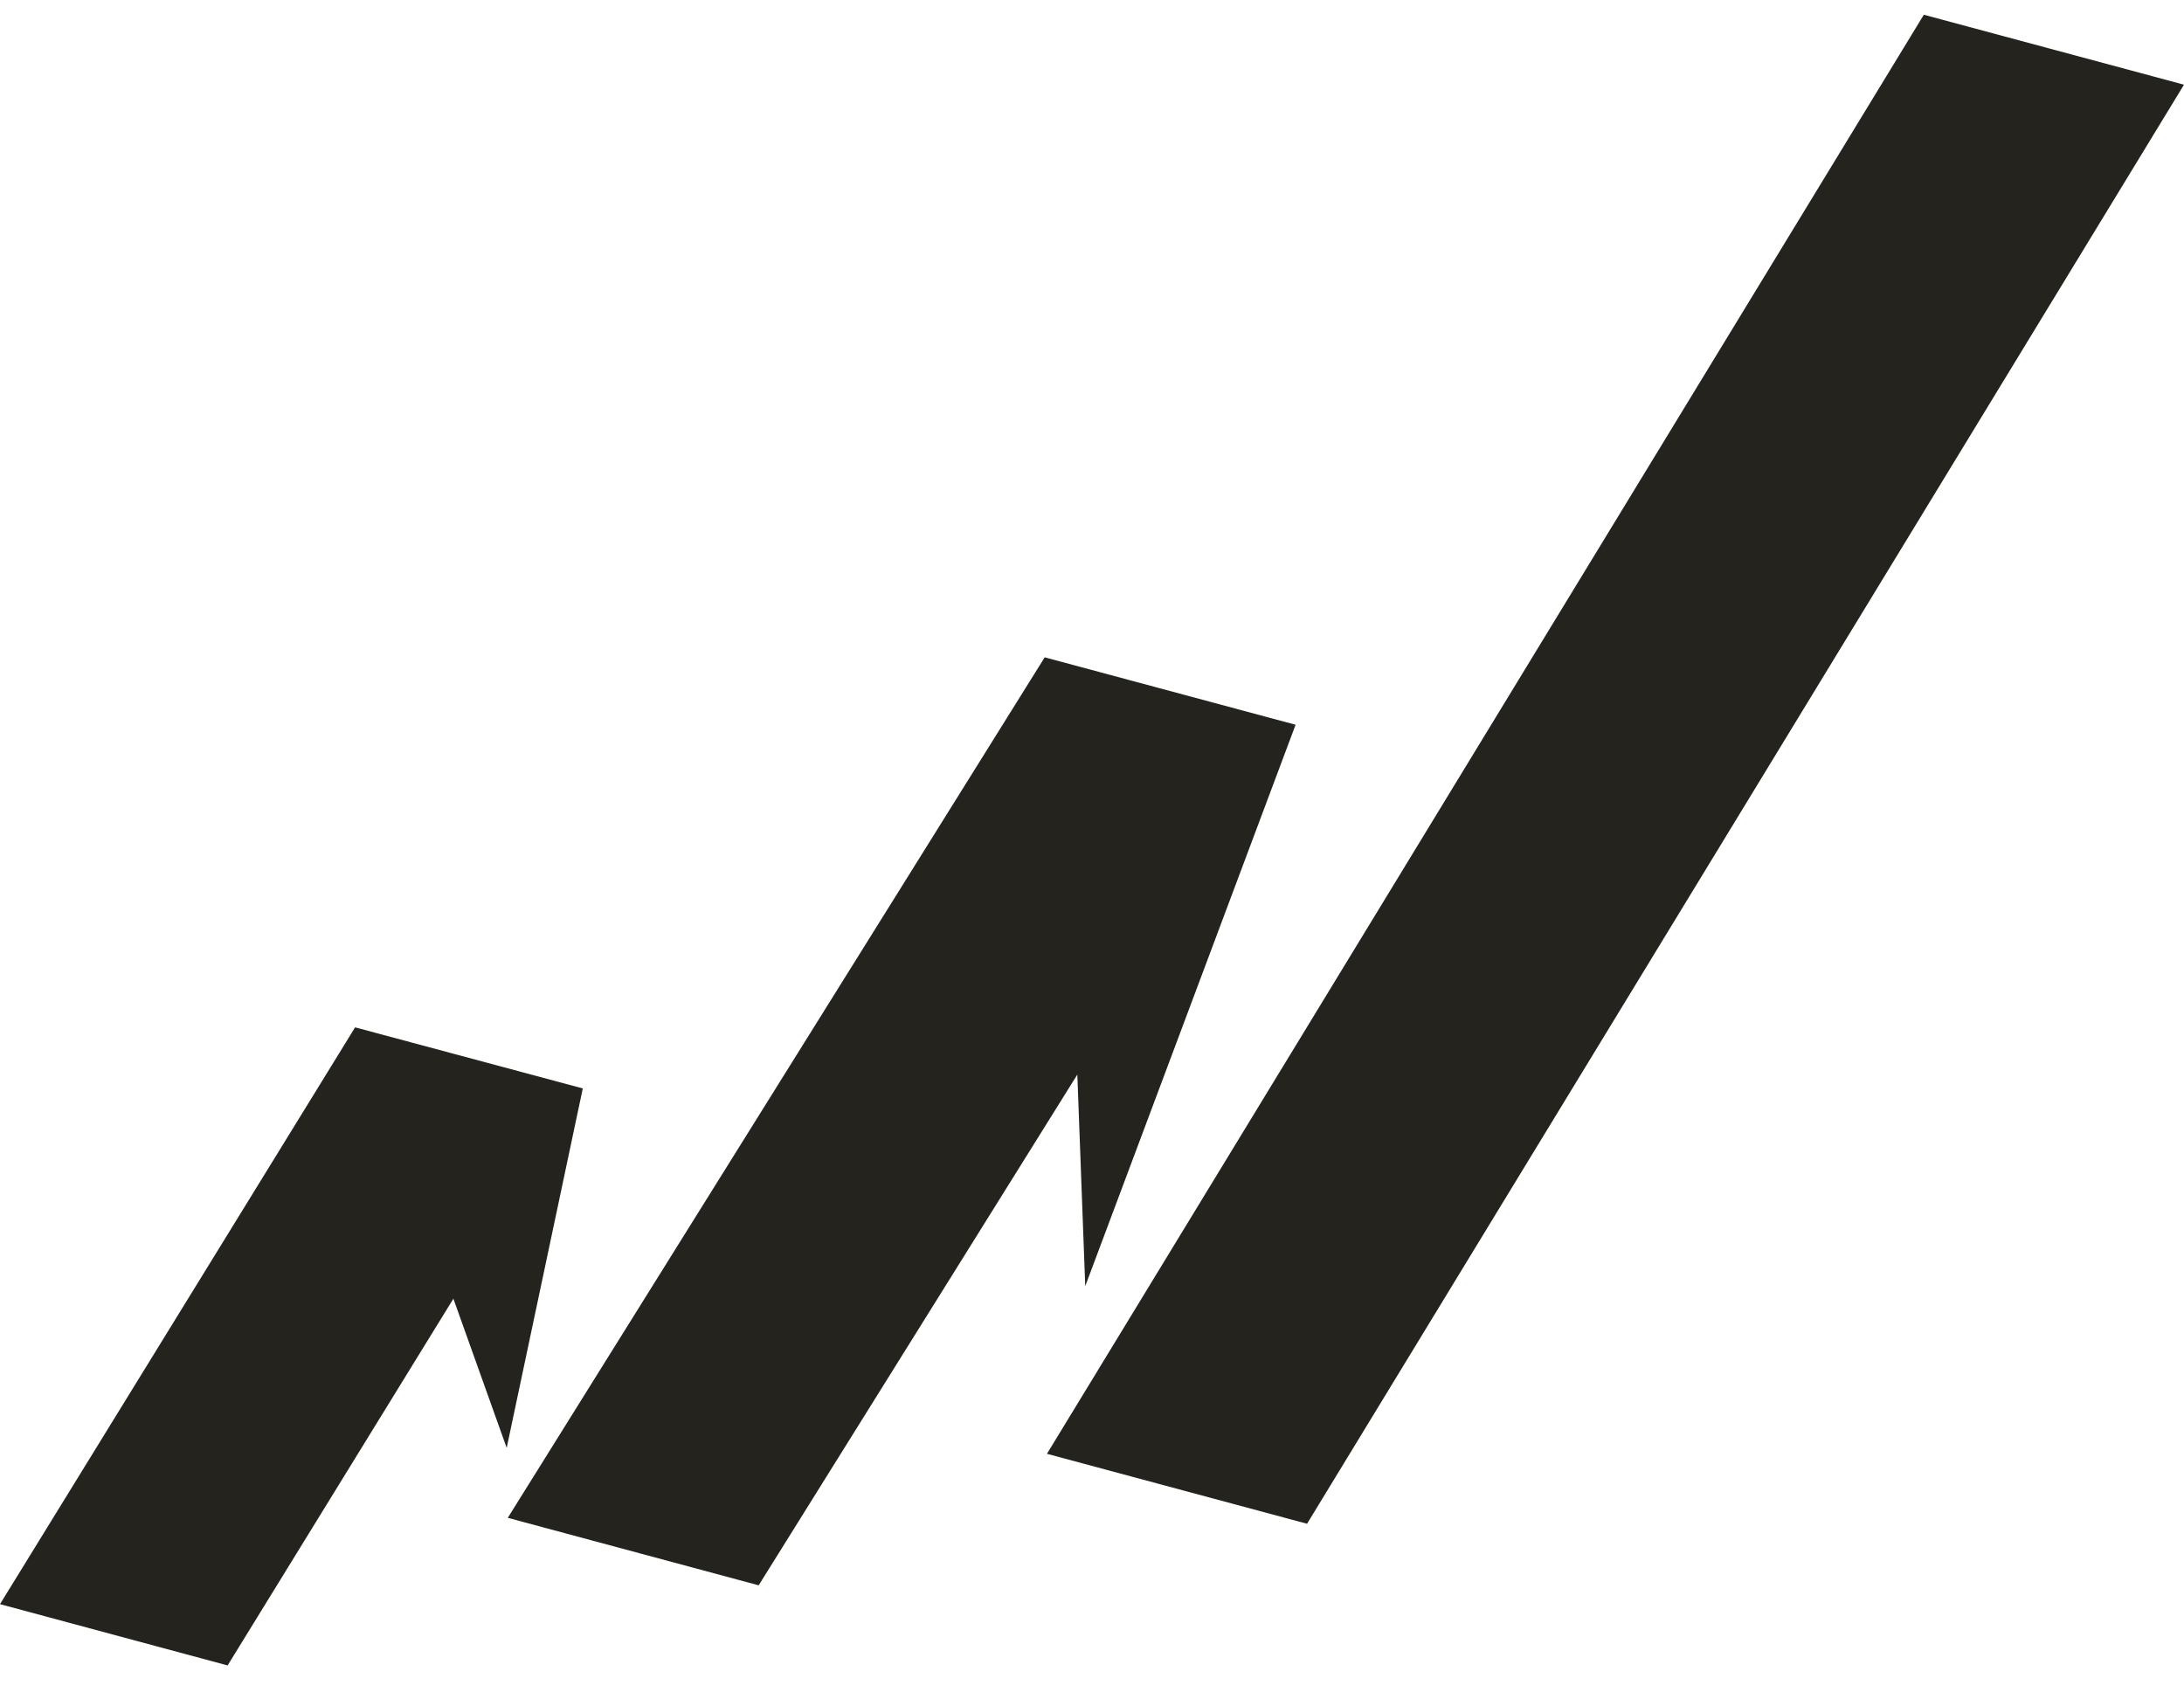
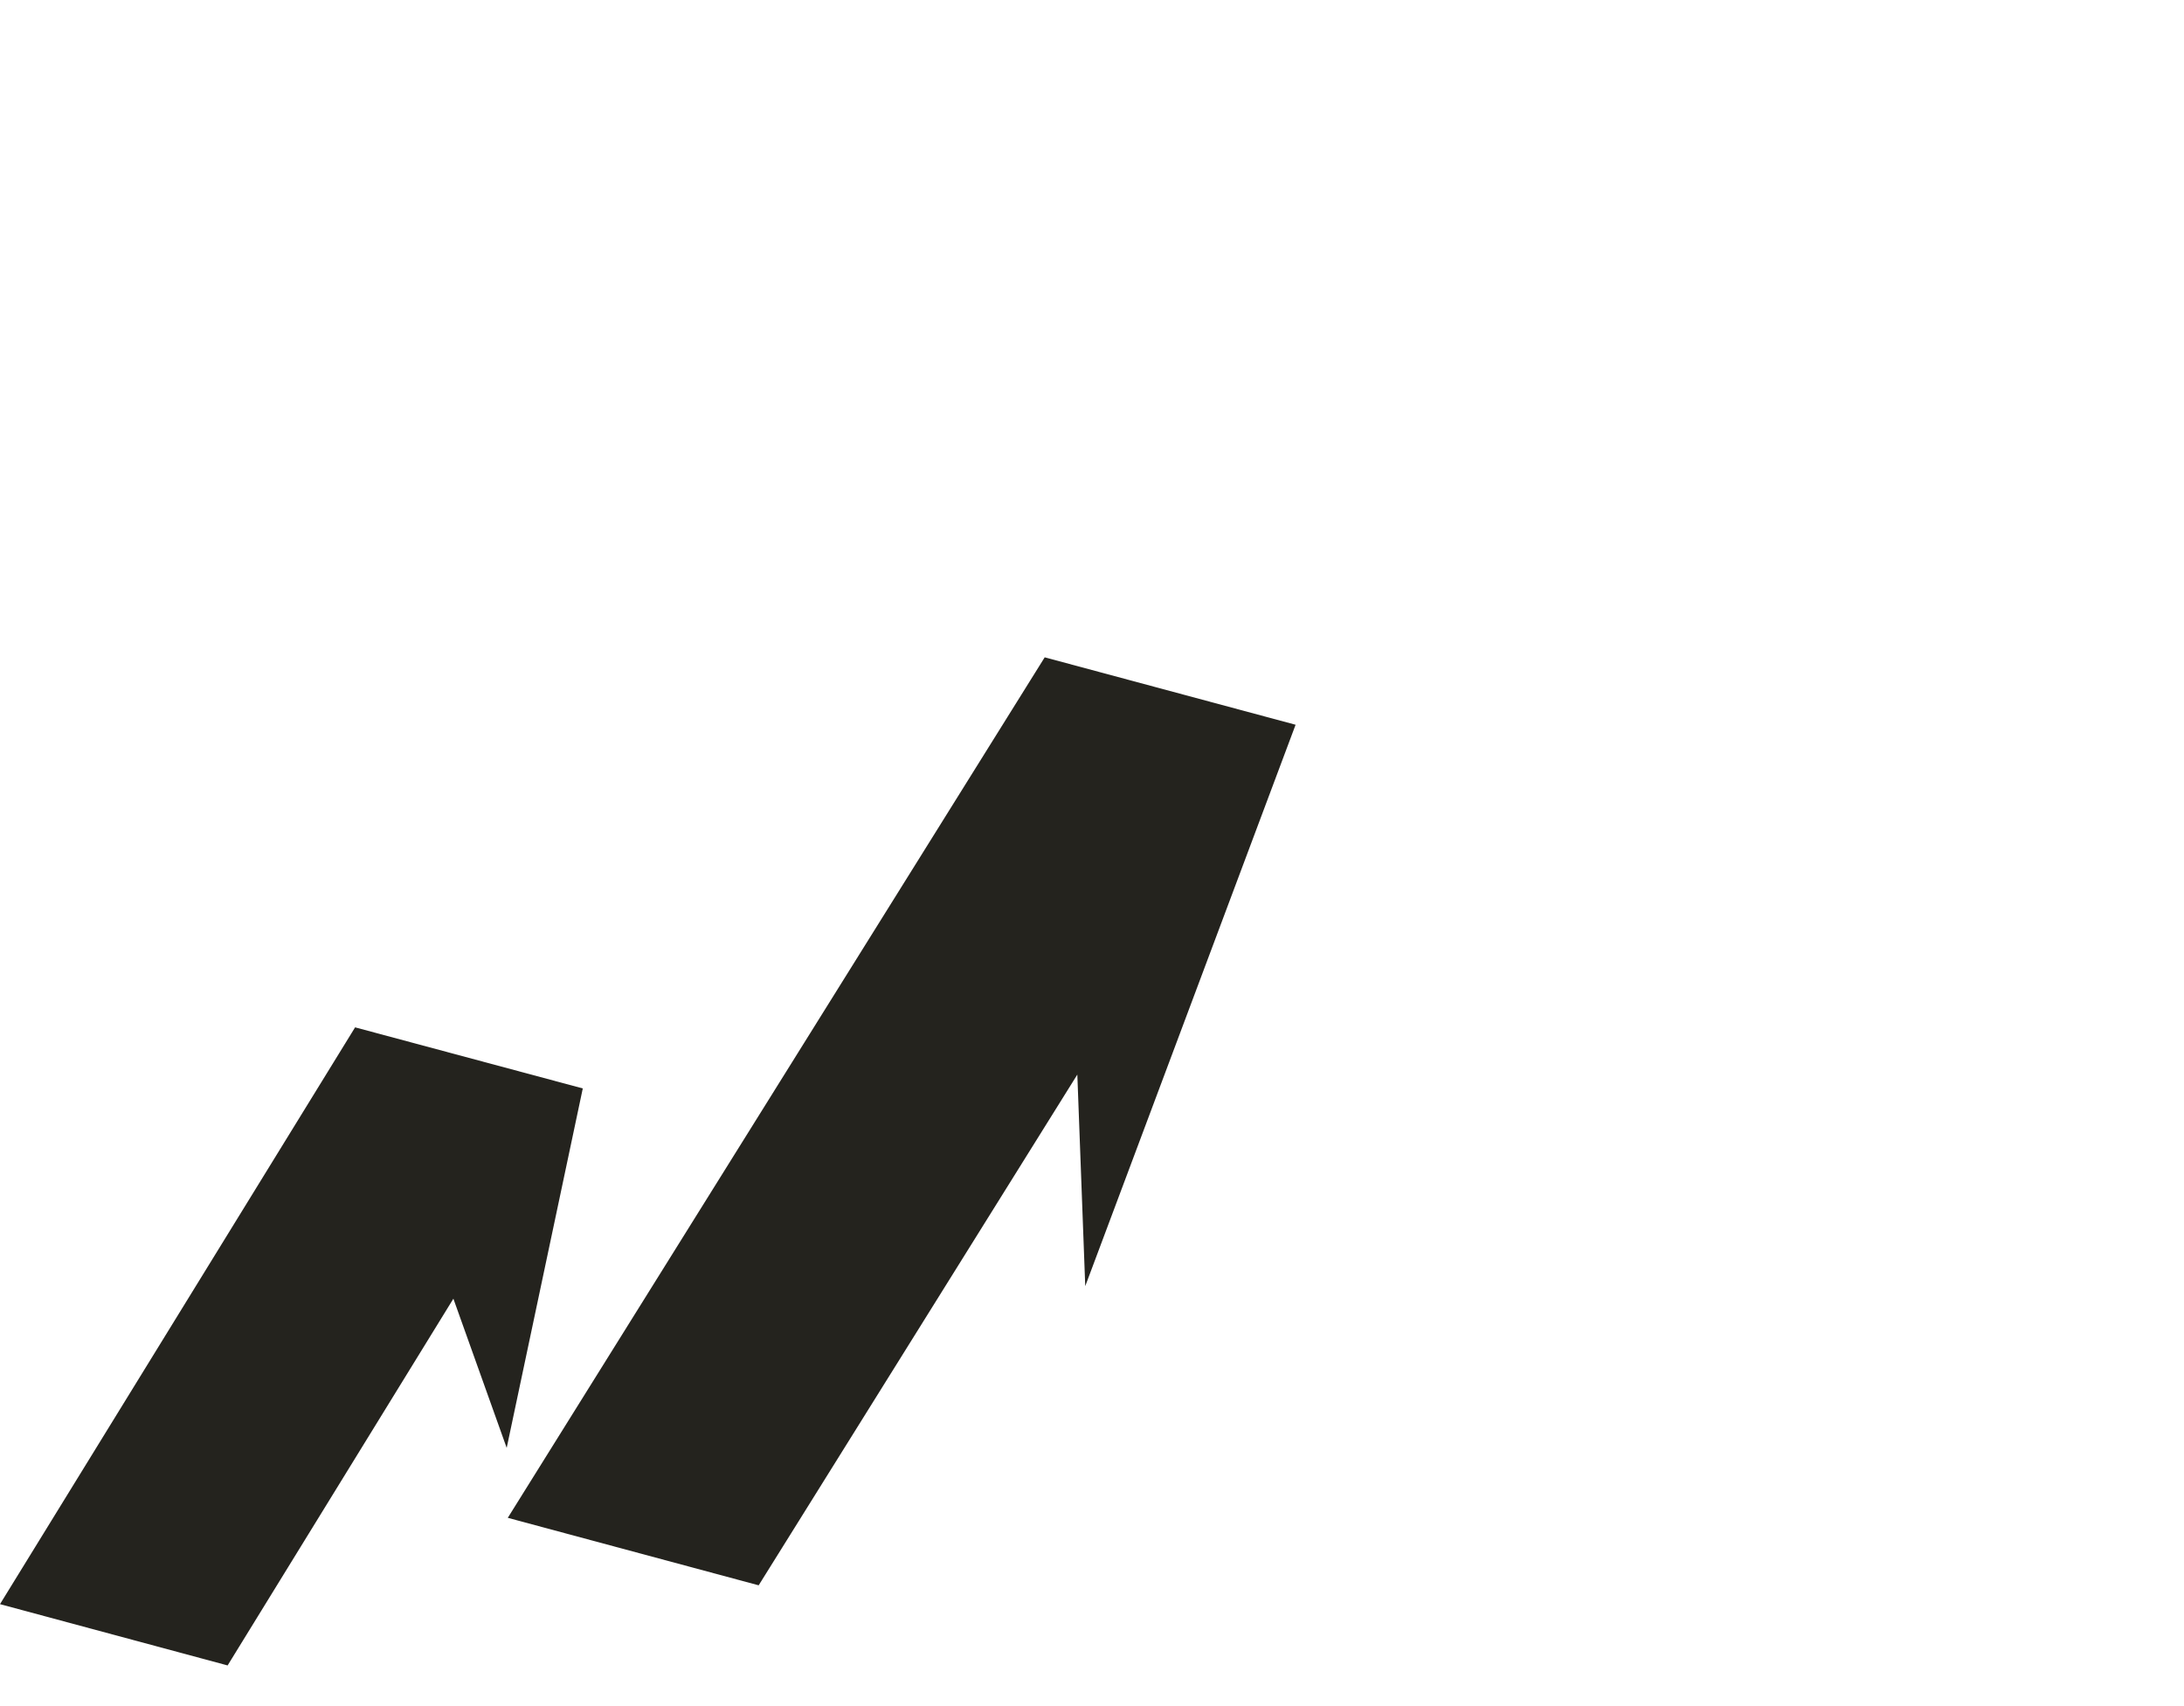
<svg xmlns="http://www.w3.org/2000/svg" width="32" height="25" viewBox="0 0 32 25" fill="none">
-   <path d="M28.188 0.216L15.34 21.303L19.151 22.328L32 1.241L28.188 0.216Z" fill="#24231E" />
  <path d="M0 23.506L3.335 24.404L6.643 19.03L7.424 21.216L8.539 15.949L5.203 15.054L0 23.506Z" fill="#24231E" />
  <path d="M15.901 18.846L18.983 10.62L15.307 9.632L7.44 22.241L11.116 23.23L15.785 15.746L15.901 18.846Z" fill="#24231E" />
</svg>